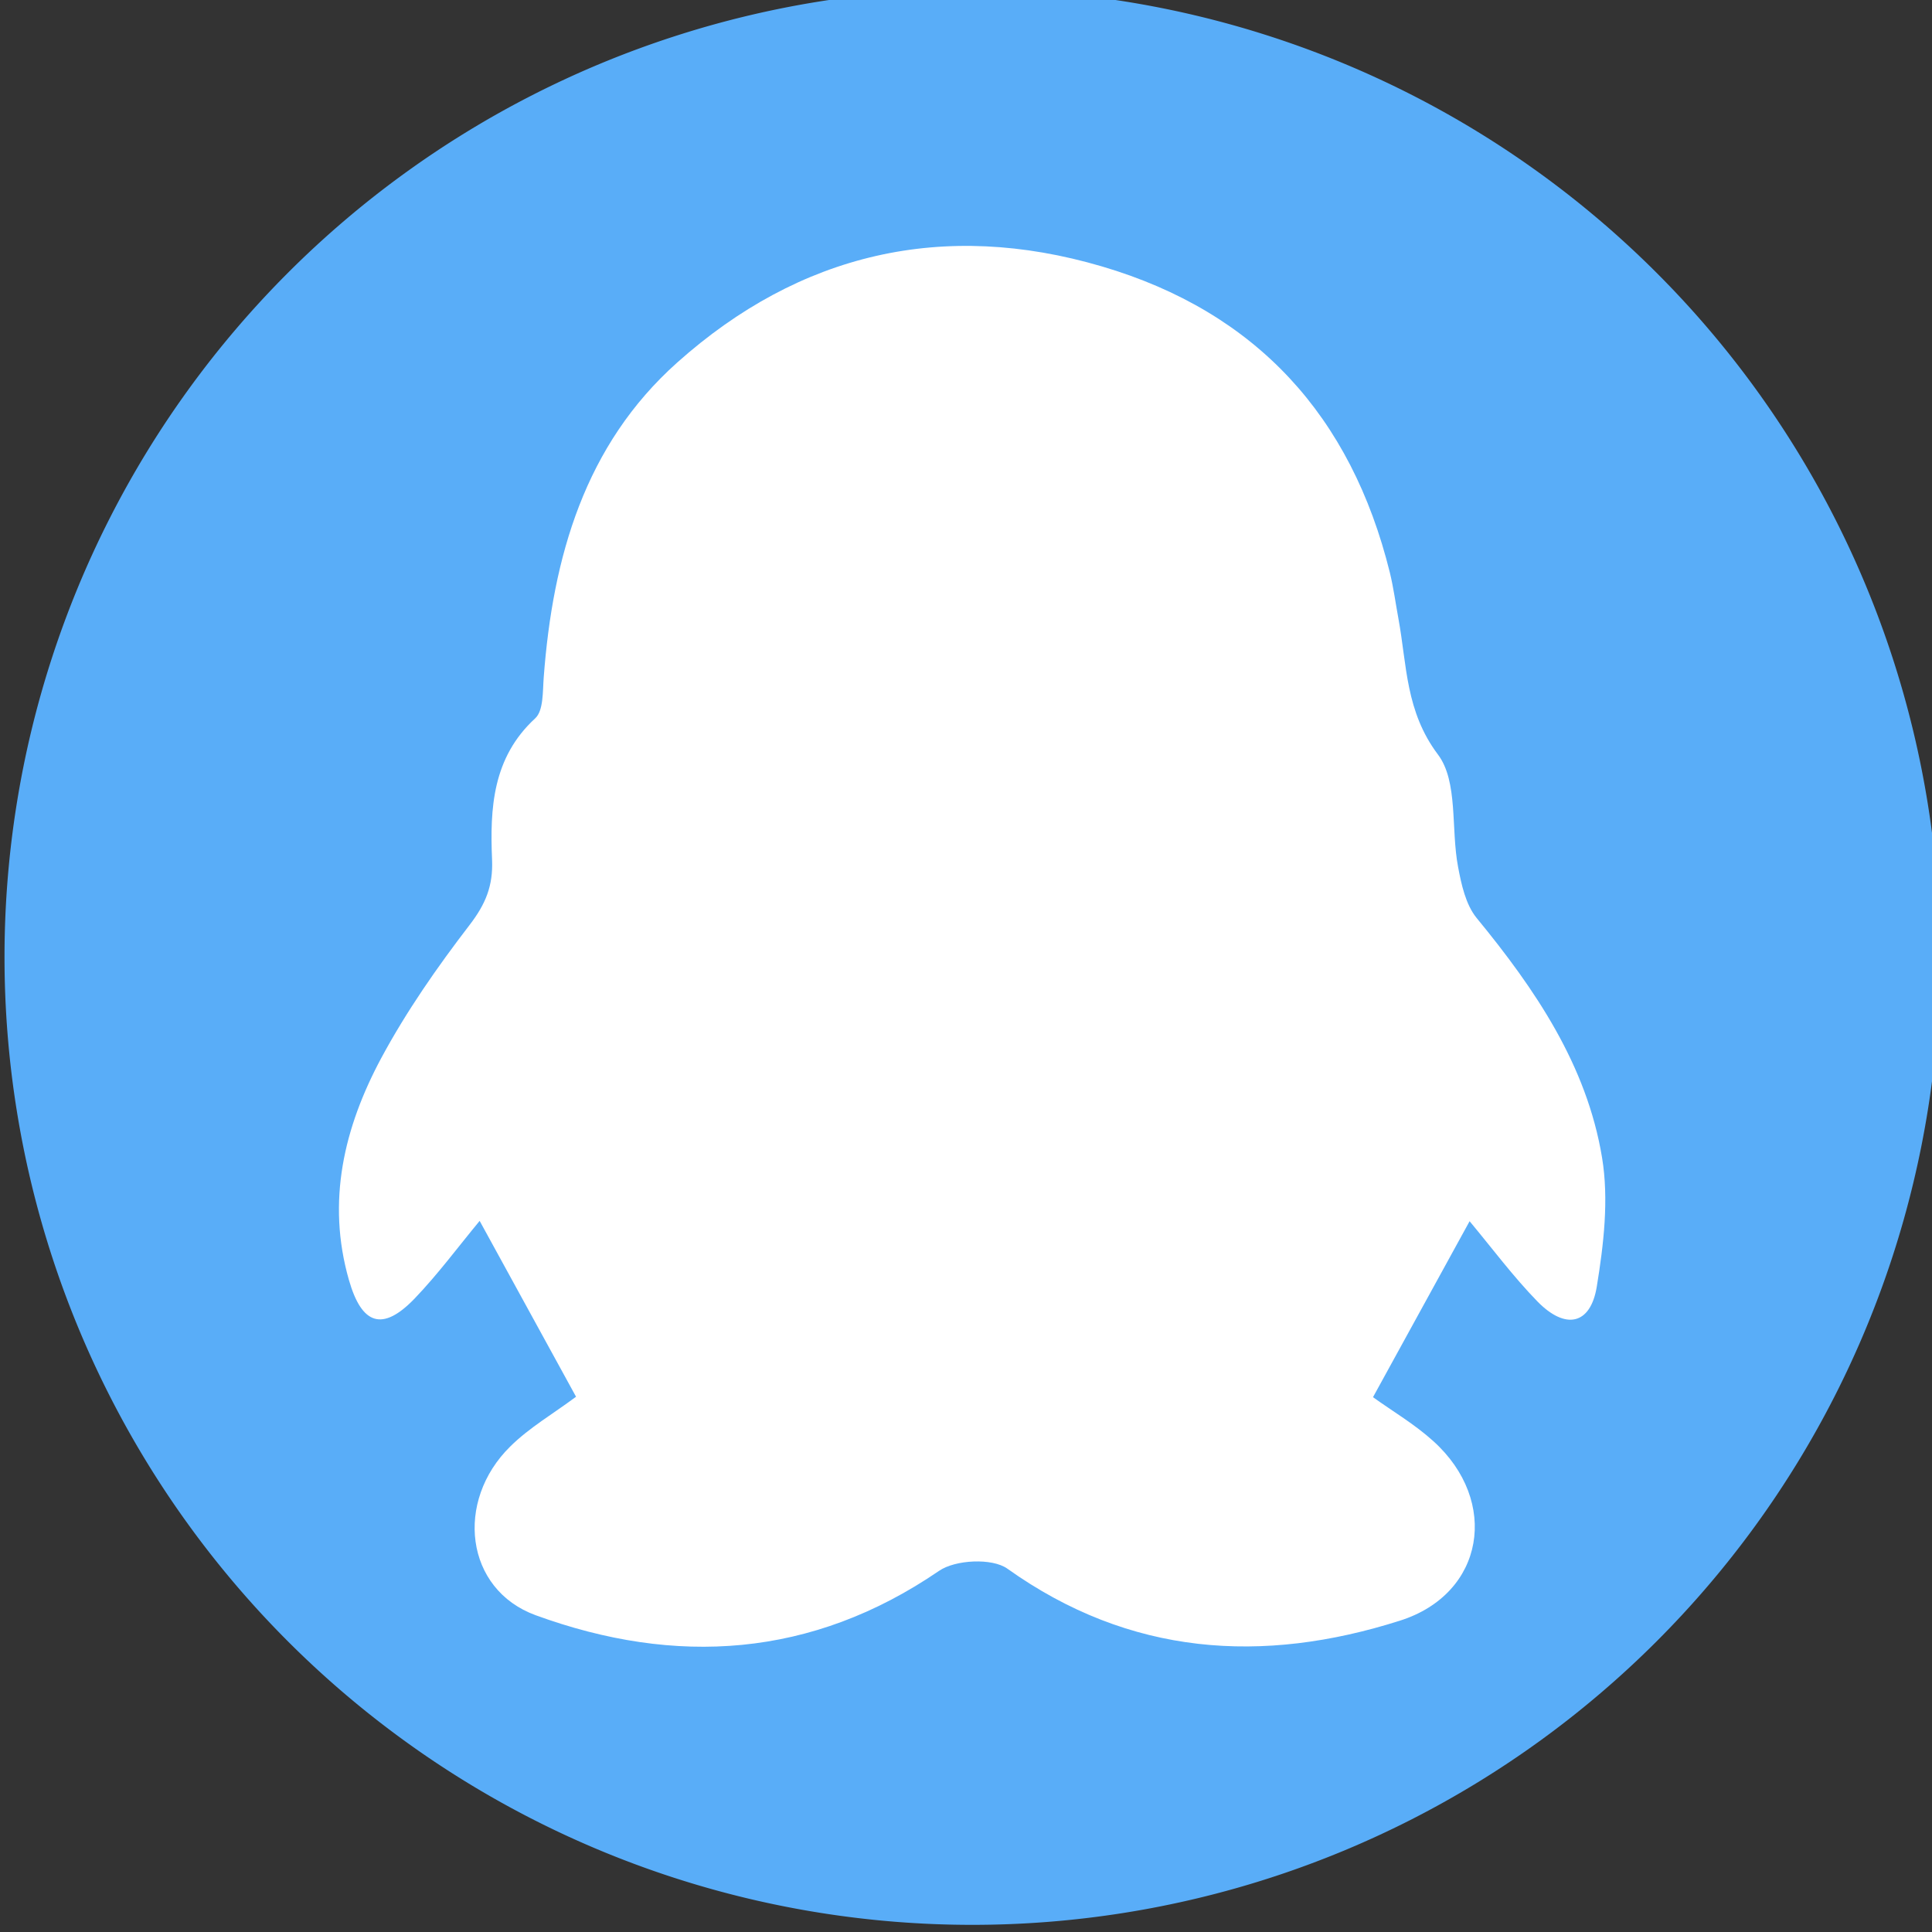
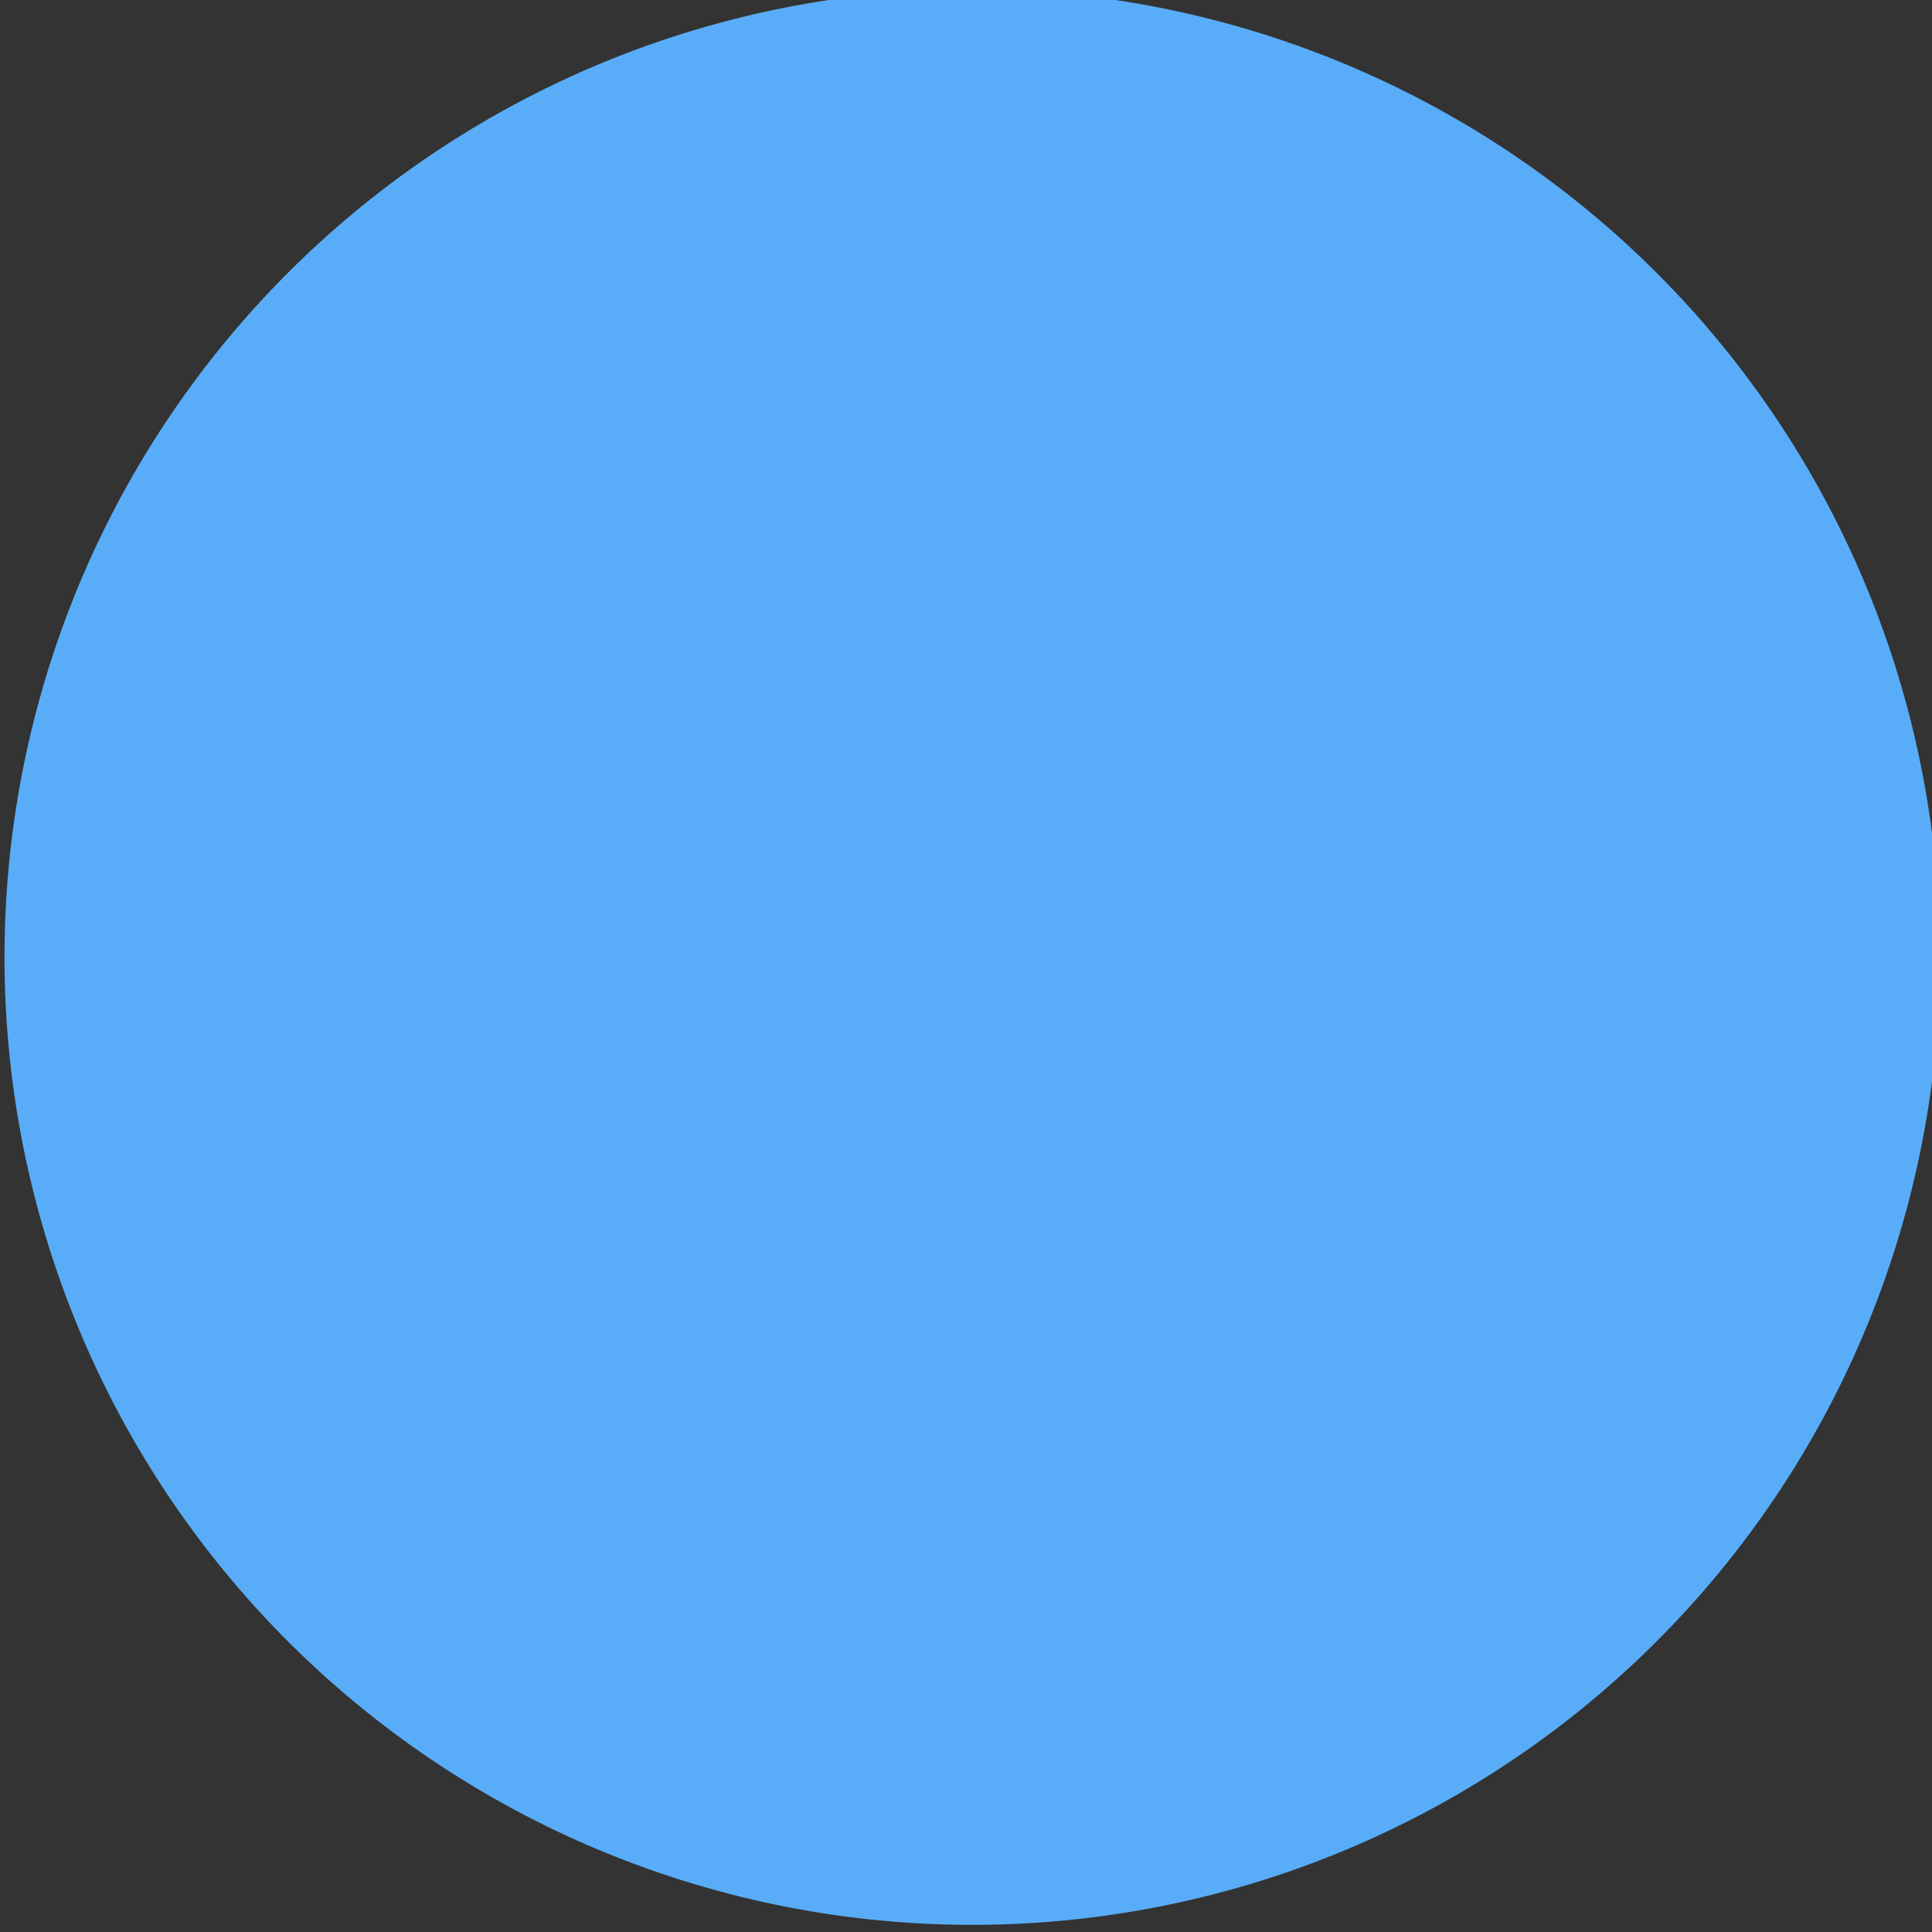
<svg xmlns="http://www.w3.org/2000/svg" t="1663038466042" class="icon" viewBox="0 0 1024 1024" version="1.1" p-id="2362" width="80" height="80">
  <rect x="0" y="0" width="1024" height="1024" fill="#333333" stroke="none" />
  <path d="M515.32 507.281m-512.928 0a512.928 512.928 0 1 0 1025.857 0 512.928 512.928 0 1 0-1025.857 0Z" fill="#59ADF8" p-id="2363" />
-   <path d="M305.314 740.298l-51.089-93.207c-11.476 13.865-22.137 28.312-34.486 41.186-16.952 17.593-27.962 13.981-34.778-9.787-12-41.768-2.563-80.973 17.068-117.615 13.34-24.816 29.71-48.293 46.895-70.662 8.389-10.952 12.466-20.564 11.884-34.486-1.165-27.205 0.175-54.118 22.836-74.973 4.486-4.078 3.961-14.331 4.544-21.787 4.777-63.614 21.671-123.033 70.779-166.84 64.953-57.963 141.033-75.672 225.094-50.914 82.022 24.176 132.121 79.517 152.568 162.18 1.981 8.097 3.087 16.486 4.602 24.7 4.486 24.525 3.728 48.992 20.913 71.827 10.777 14.331 6.816 39.438 10.661 59.536 1.748 9.379 4.078 19.981 9.787 27.03 31.108 37.865 58.429 78.061 66.526 127.052 3.67 22.137 0.874 46.021-2.796 68.449-3.32 20.214-16.602 23.01-31.457 7.806-12.874-13.224-24.001-28.195-35.943-42.526-17.127 31.224-34.079 62.099-51.205 93.265 10.369 7.457 22.078 14.331 31.982 23.302 35.186 31.749 27.263 80.857-17.651 95.129-72.818 23.185-143.189 18.758-208.142-27.554-8.039-5.709-27.496-4.777-36.176 1.165-67.517 46.196-139.694 50.565-213.793 23.535-37.516-13.69-42.992-60.468-13.457-89.478 10.078-9.961 22.544-17.185 34.836-26.331z" fill="#FFFFFF" p-id="2364" />
</svg>